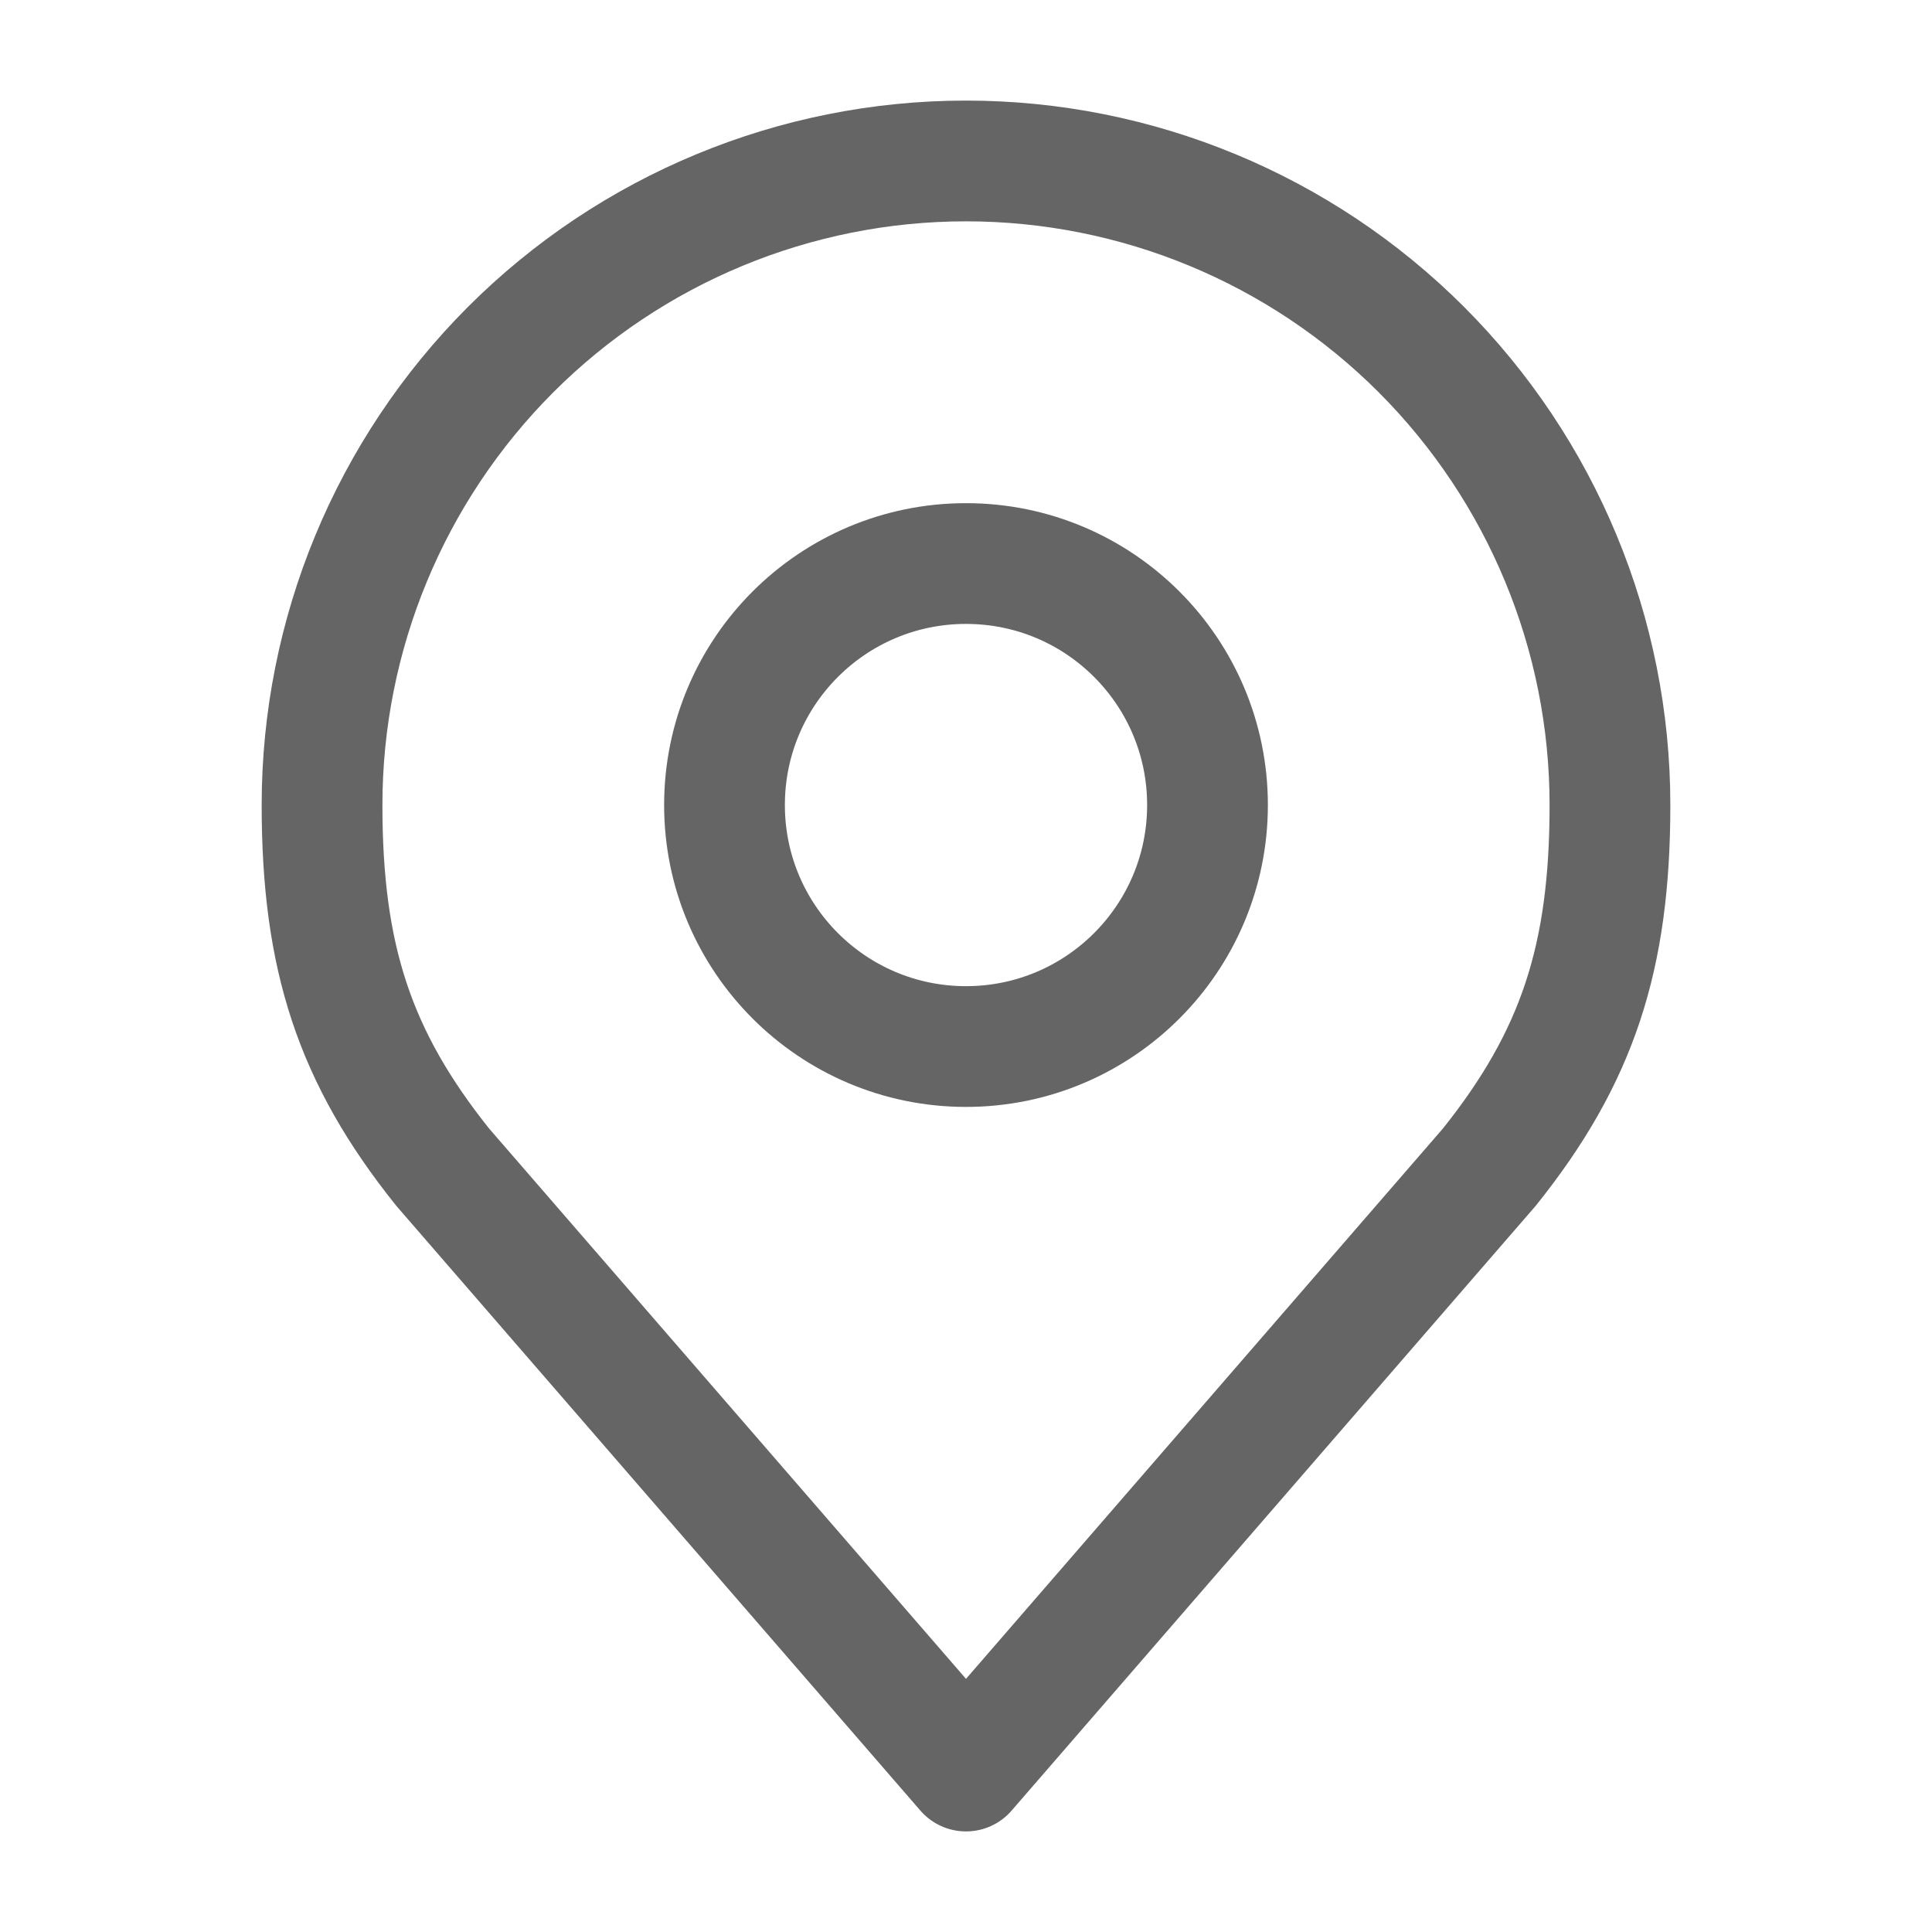
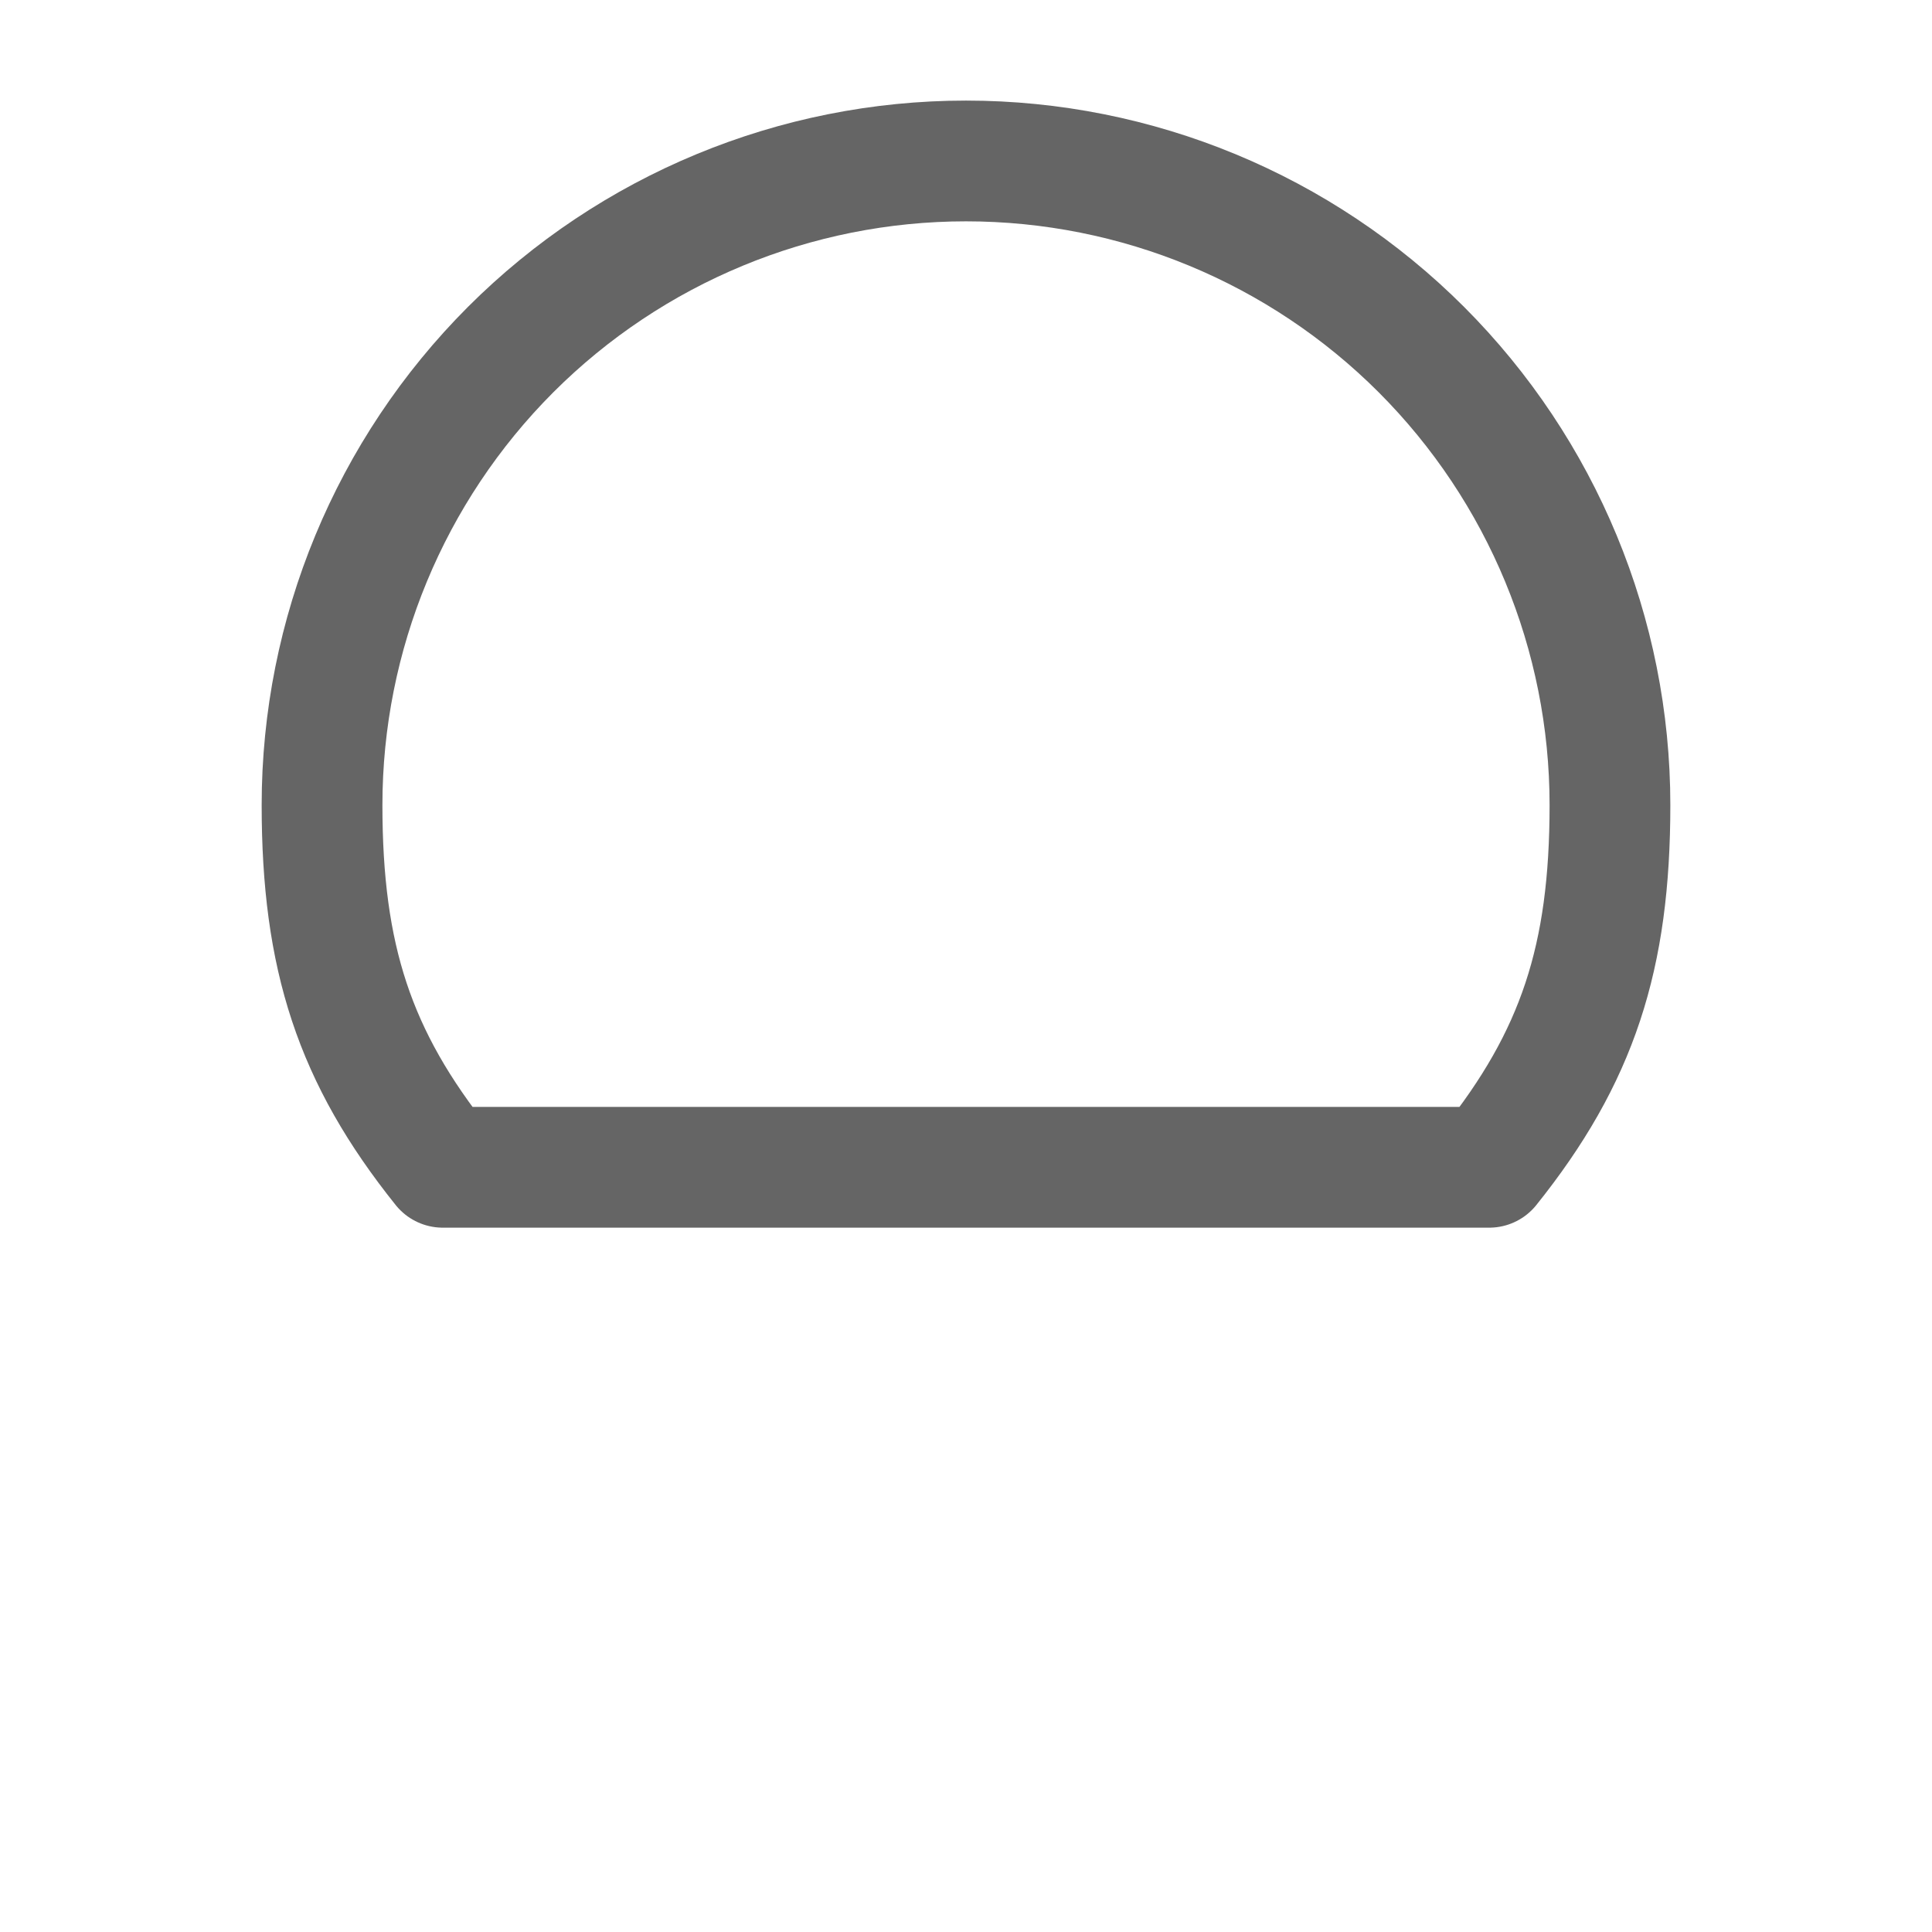
<svg xmlns="http://www.w3.org/2000/svg" width="16" height="16" viewBox="0 0 16 16" fill="none">
-   <path d="M8 8.667C9.105 8.667 10 7.771 10 6.667C10 5.562 9.105 4.667 8 4.667C6.895 4.667 6 5.562 6 6.667C6 7.771 6.895 8.667 8 8.667Z" stroke="#656565" stroke-linecap="round" stroke-linejoin="round" />
-   <path d="M8 1.333C6.586 1.333 5.229 1.895 4.229 2.895C3.229 3.896 2.667 5.252 2.667 6.667C2.667 7.928 2.935 8.753 3.667 9.667L8 14.667L12.333 9.667C13.065 8.753 13.333 7.928 13.333 6.667C13.333 5.252 12.771 3.896 11.771 2.895C10.771 1.895 9.415 1.333 8 1.333V1.333Z" stroke="#656565" stroke-linecap="round" stroke-linejoin="round" />
+   <path d="M8 1.333C6.586 1.333 5.229 1.895 4.229 2.895C3.229 3.896 2.667 5.252 2.667 6.667C2.667 7.928 2.935 8.753 3.667 9.667L12.333 9.667C13.065 8.753 13.333 7.928 13.333 6.667C13.333 5.252 12.771 3.896 11.771 2.895C10.771 1.895 9.415 1.333 8 1.333V1.333Z" stroke="#656565" stroke-linecap="round" stroke-linejoin="round" />
</svg>